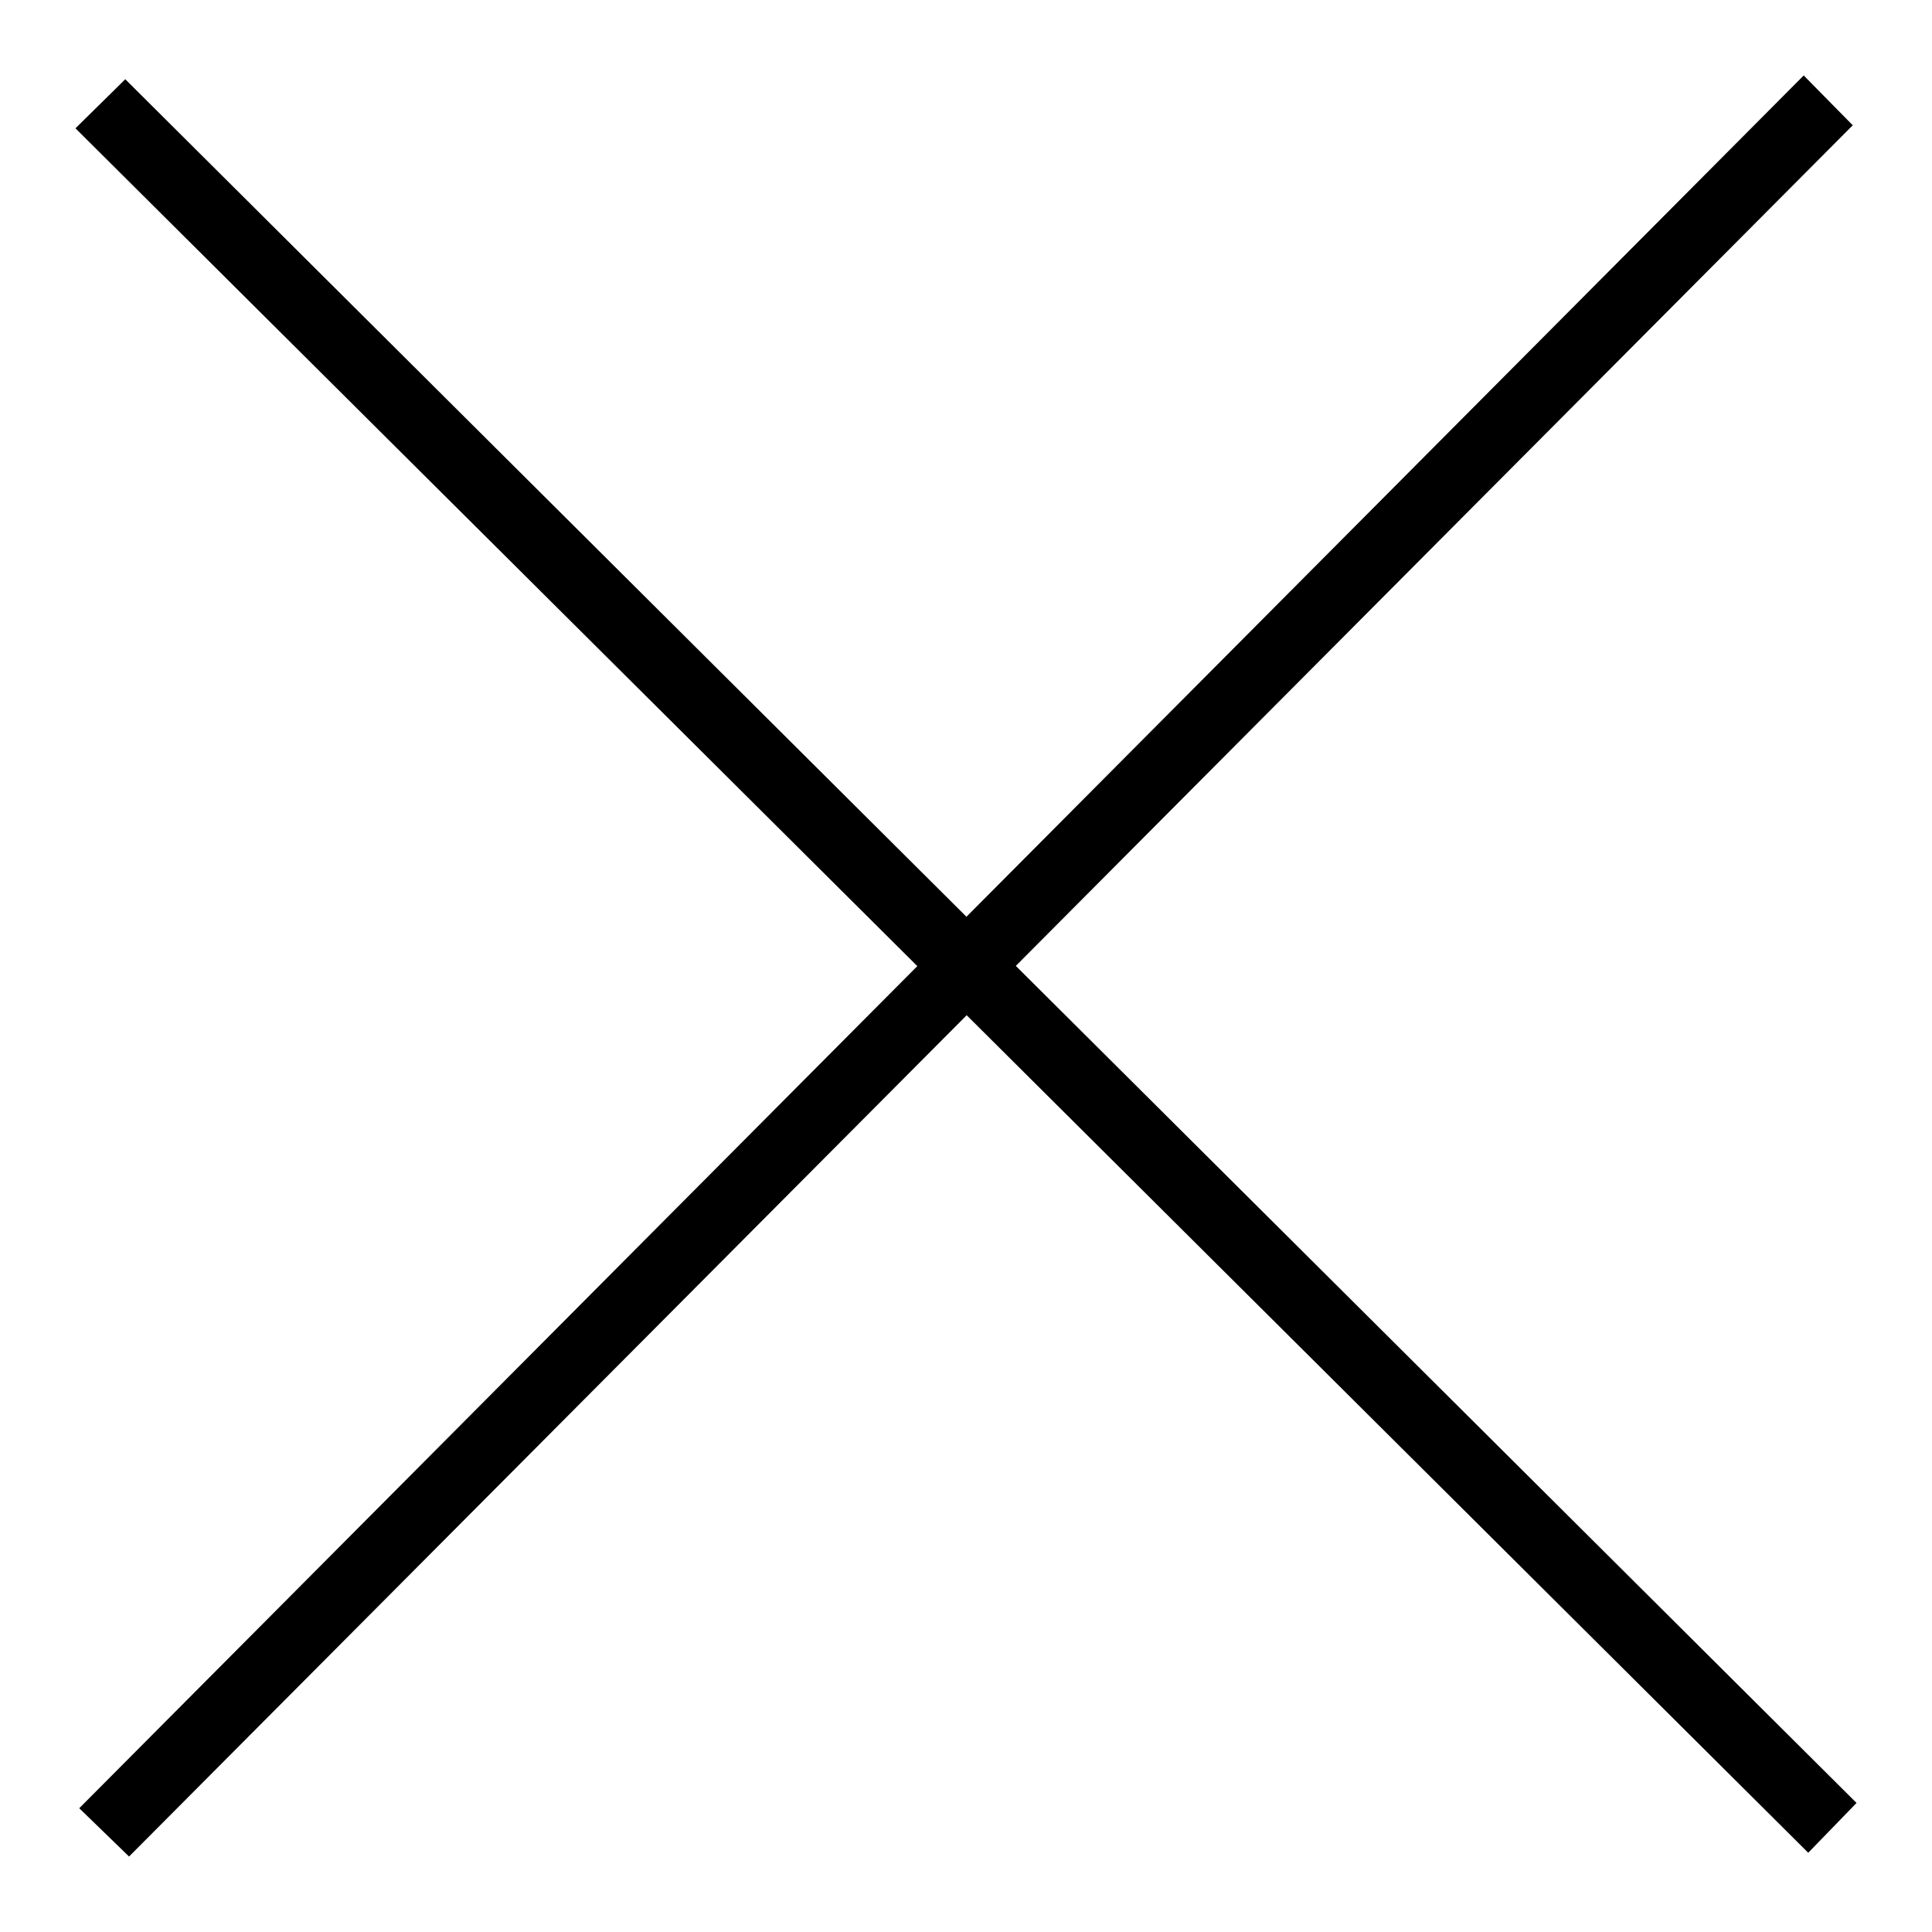
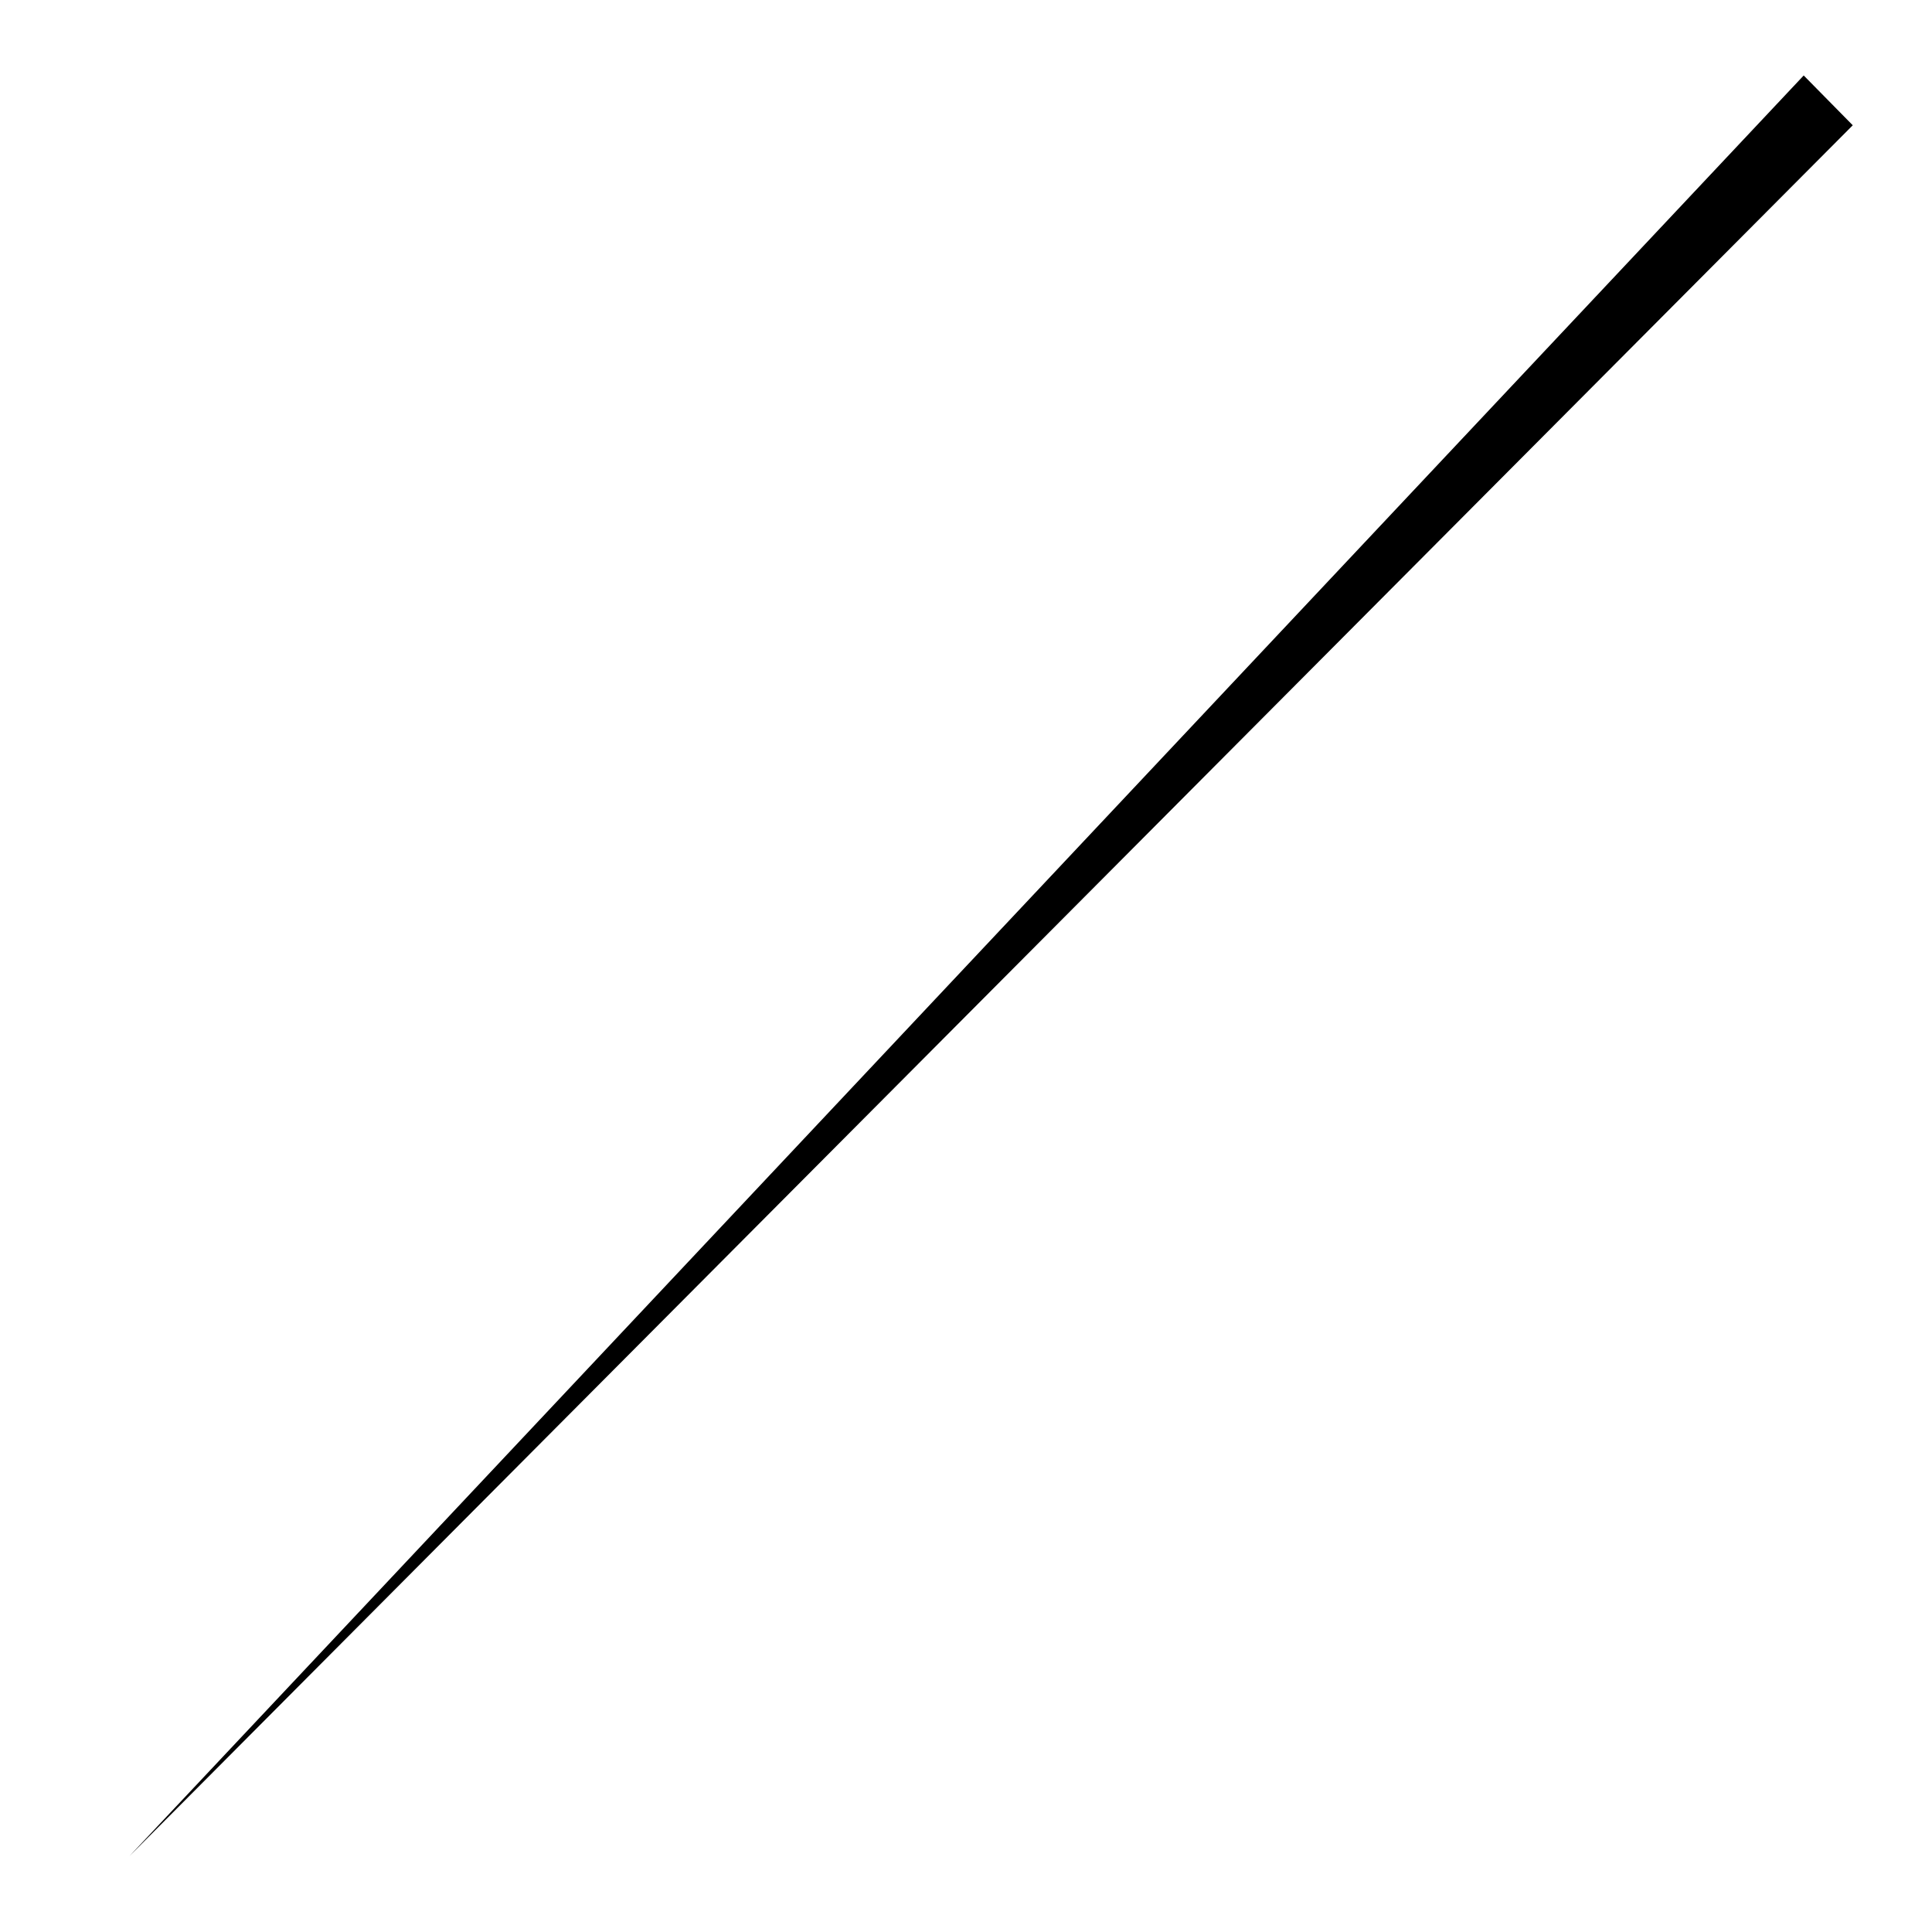
<svg xmlns="http://www.w3.org/2000/svg" version="1.1" x="0px" y="0px" viewBox="0 0 256 256" enable-background="new 0 0 256 256" xml:space="preserve">
  <g>
    <g>
-       <path fill="#000000" d="M17.1,246L245.5,16.6L239,10L10.5,239.6L17.1,246z" />
-       <path fill="#000000" d="M246,238.9L16.6,10.5L10,17l229.6,228.5L246,238.9z" />
+       <path fill="#000000" d="M17.1,246L245.5,16.6L239,10L17.1,246z" />
    </g>
  </g>
</svg>